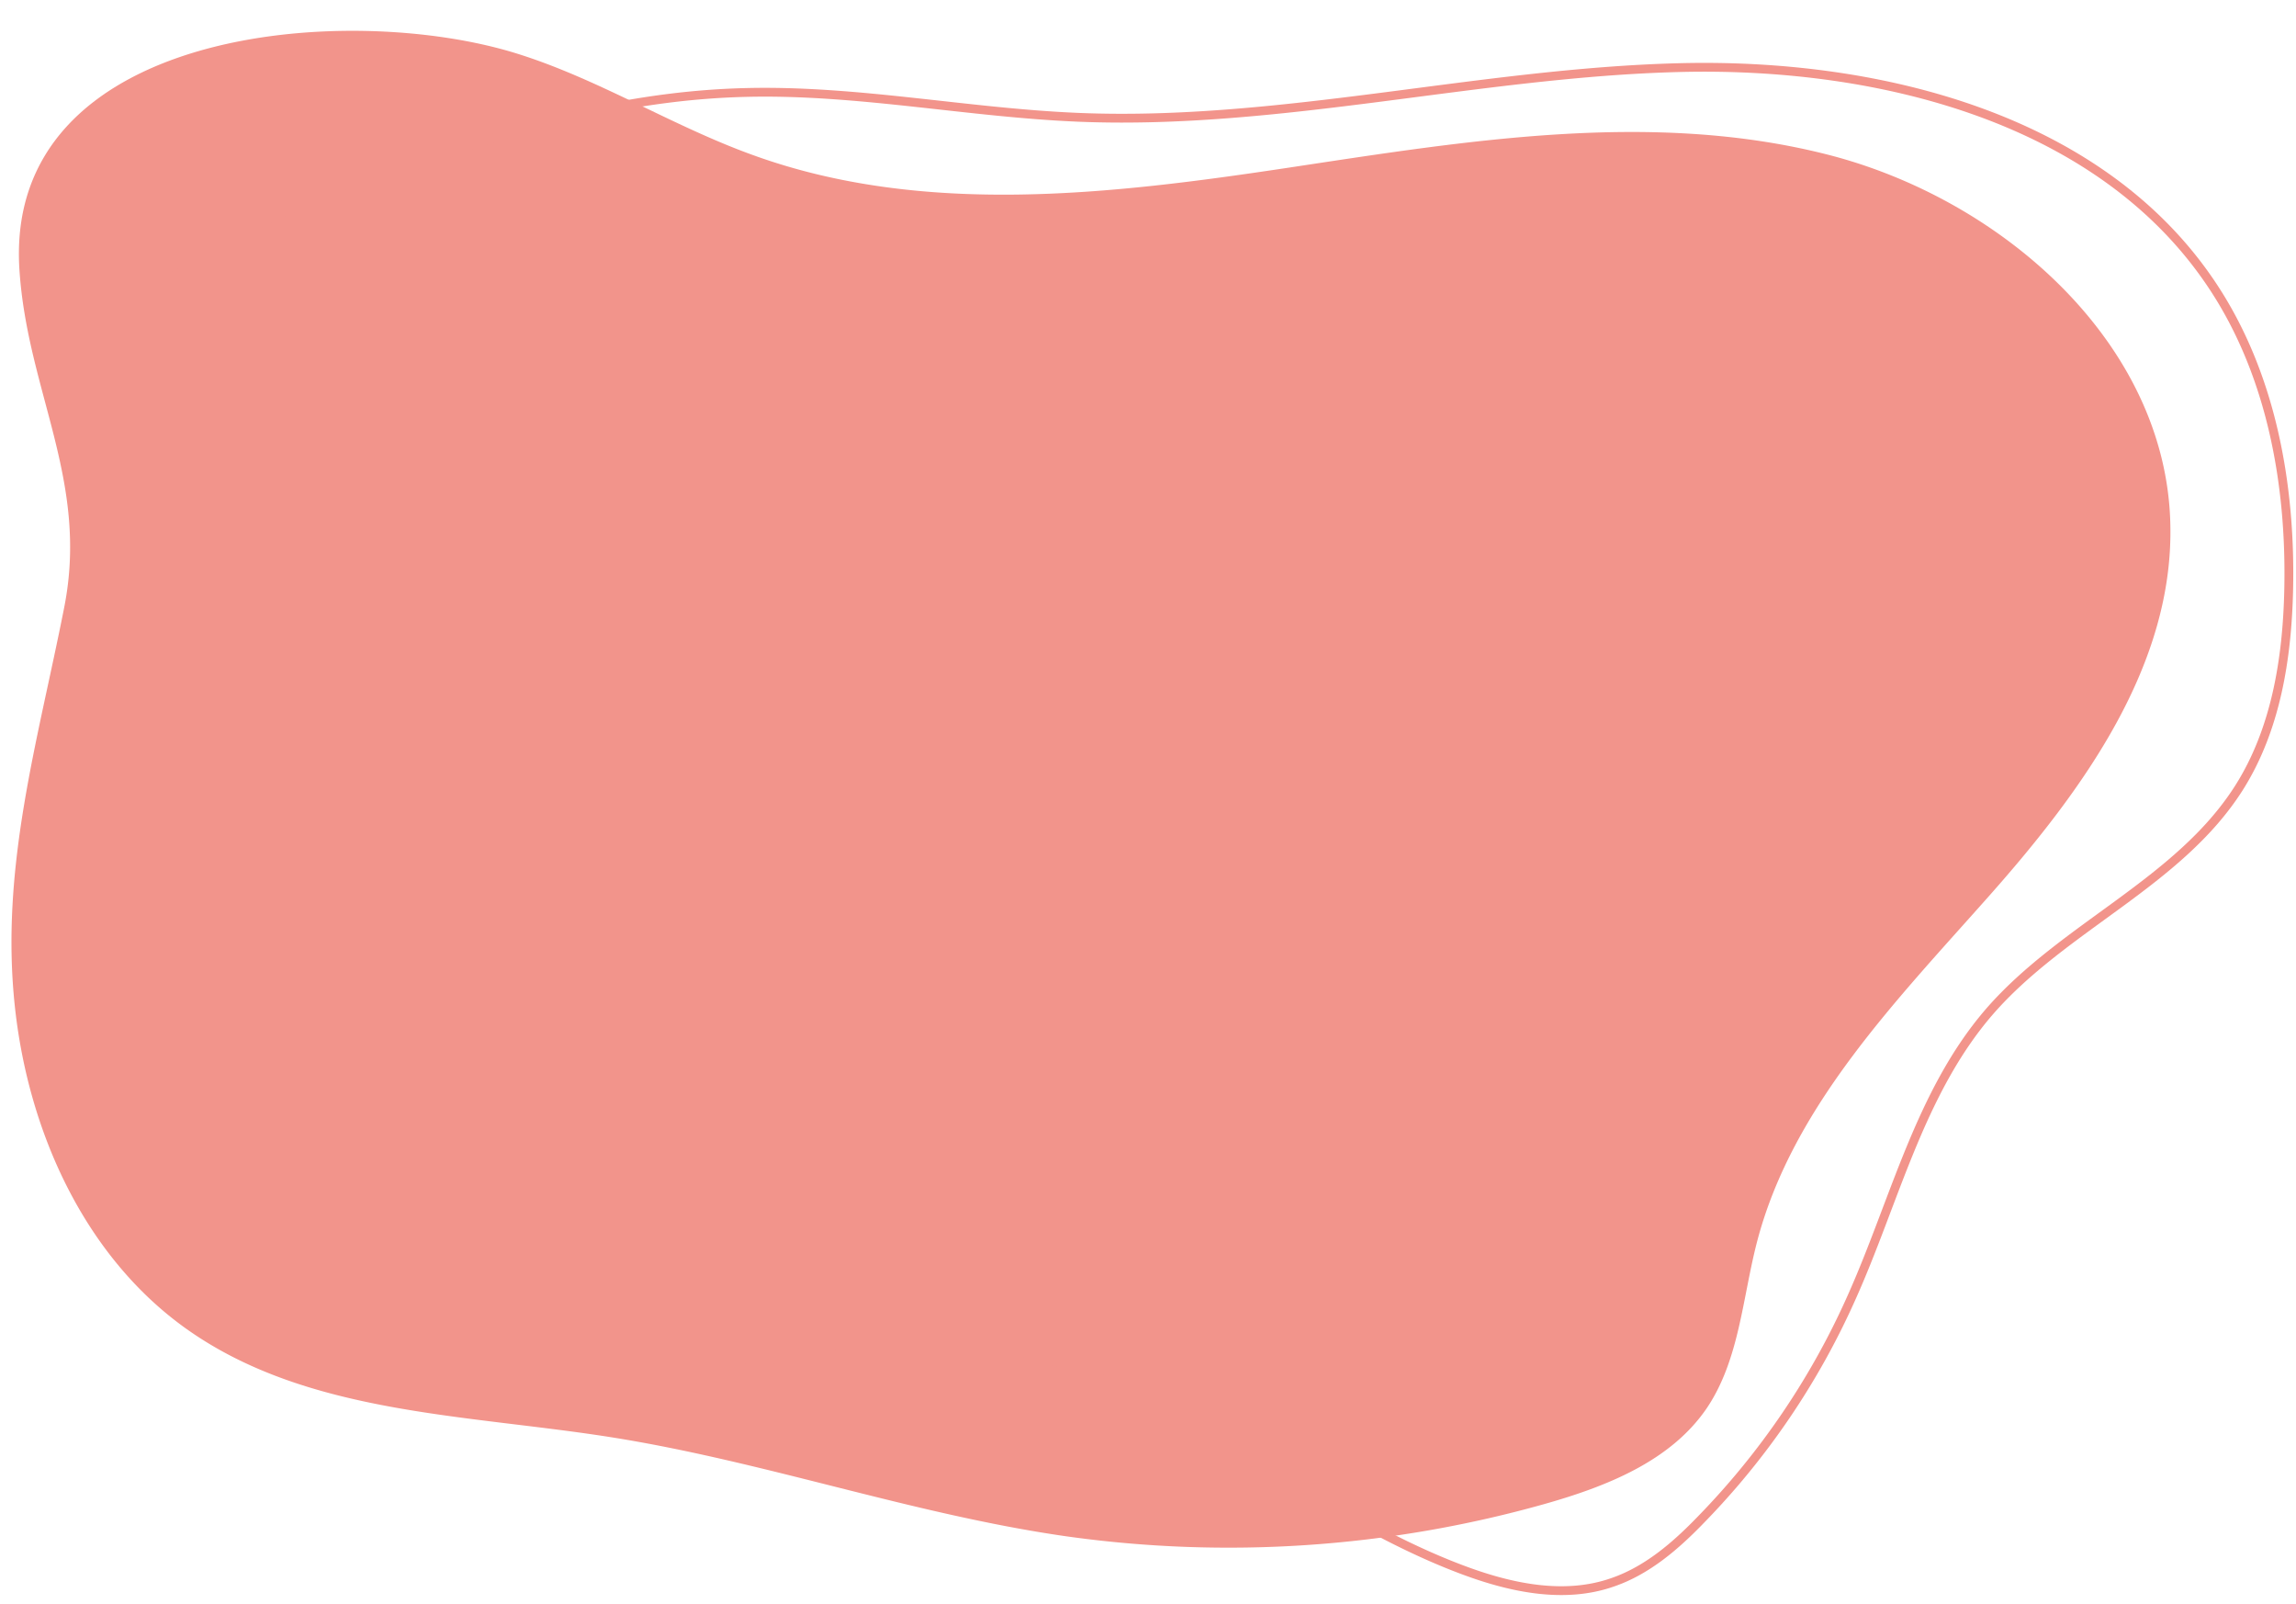
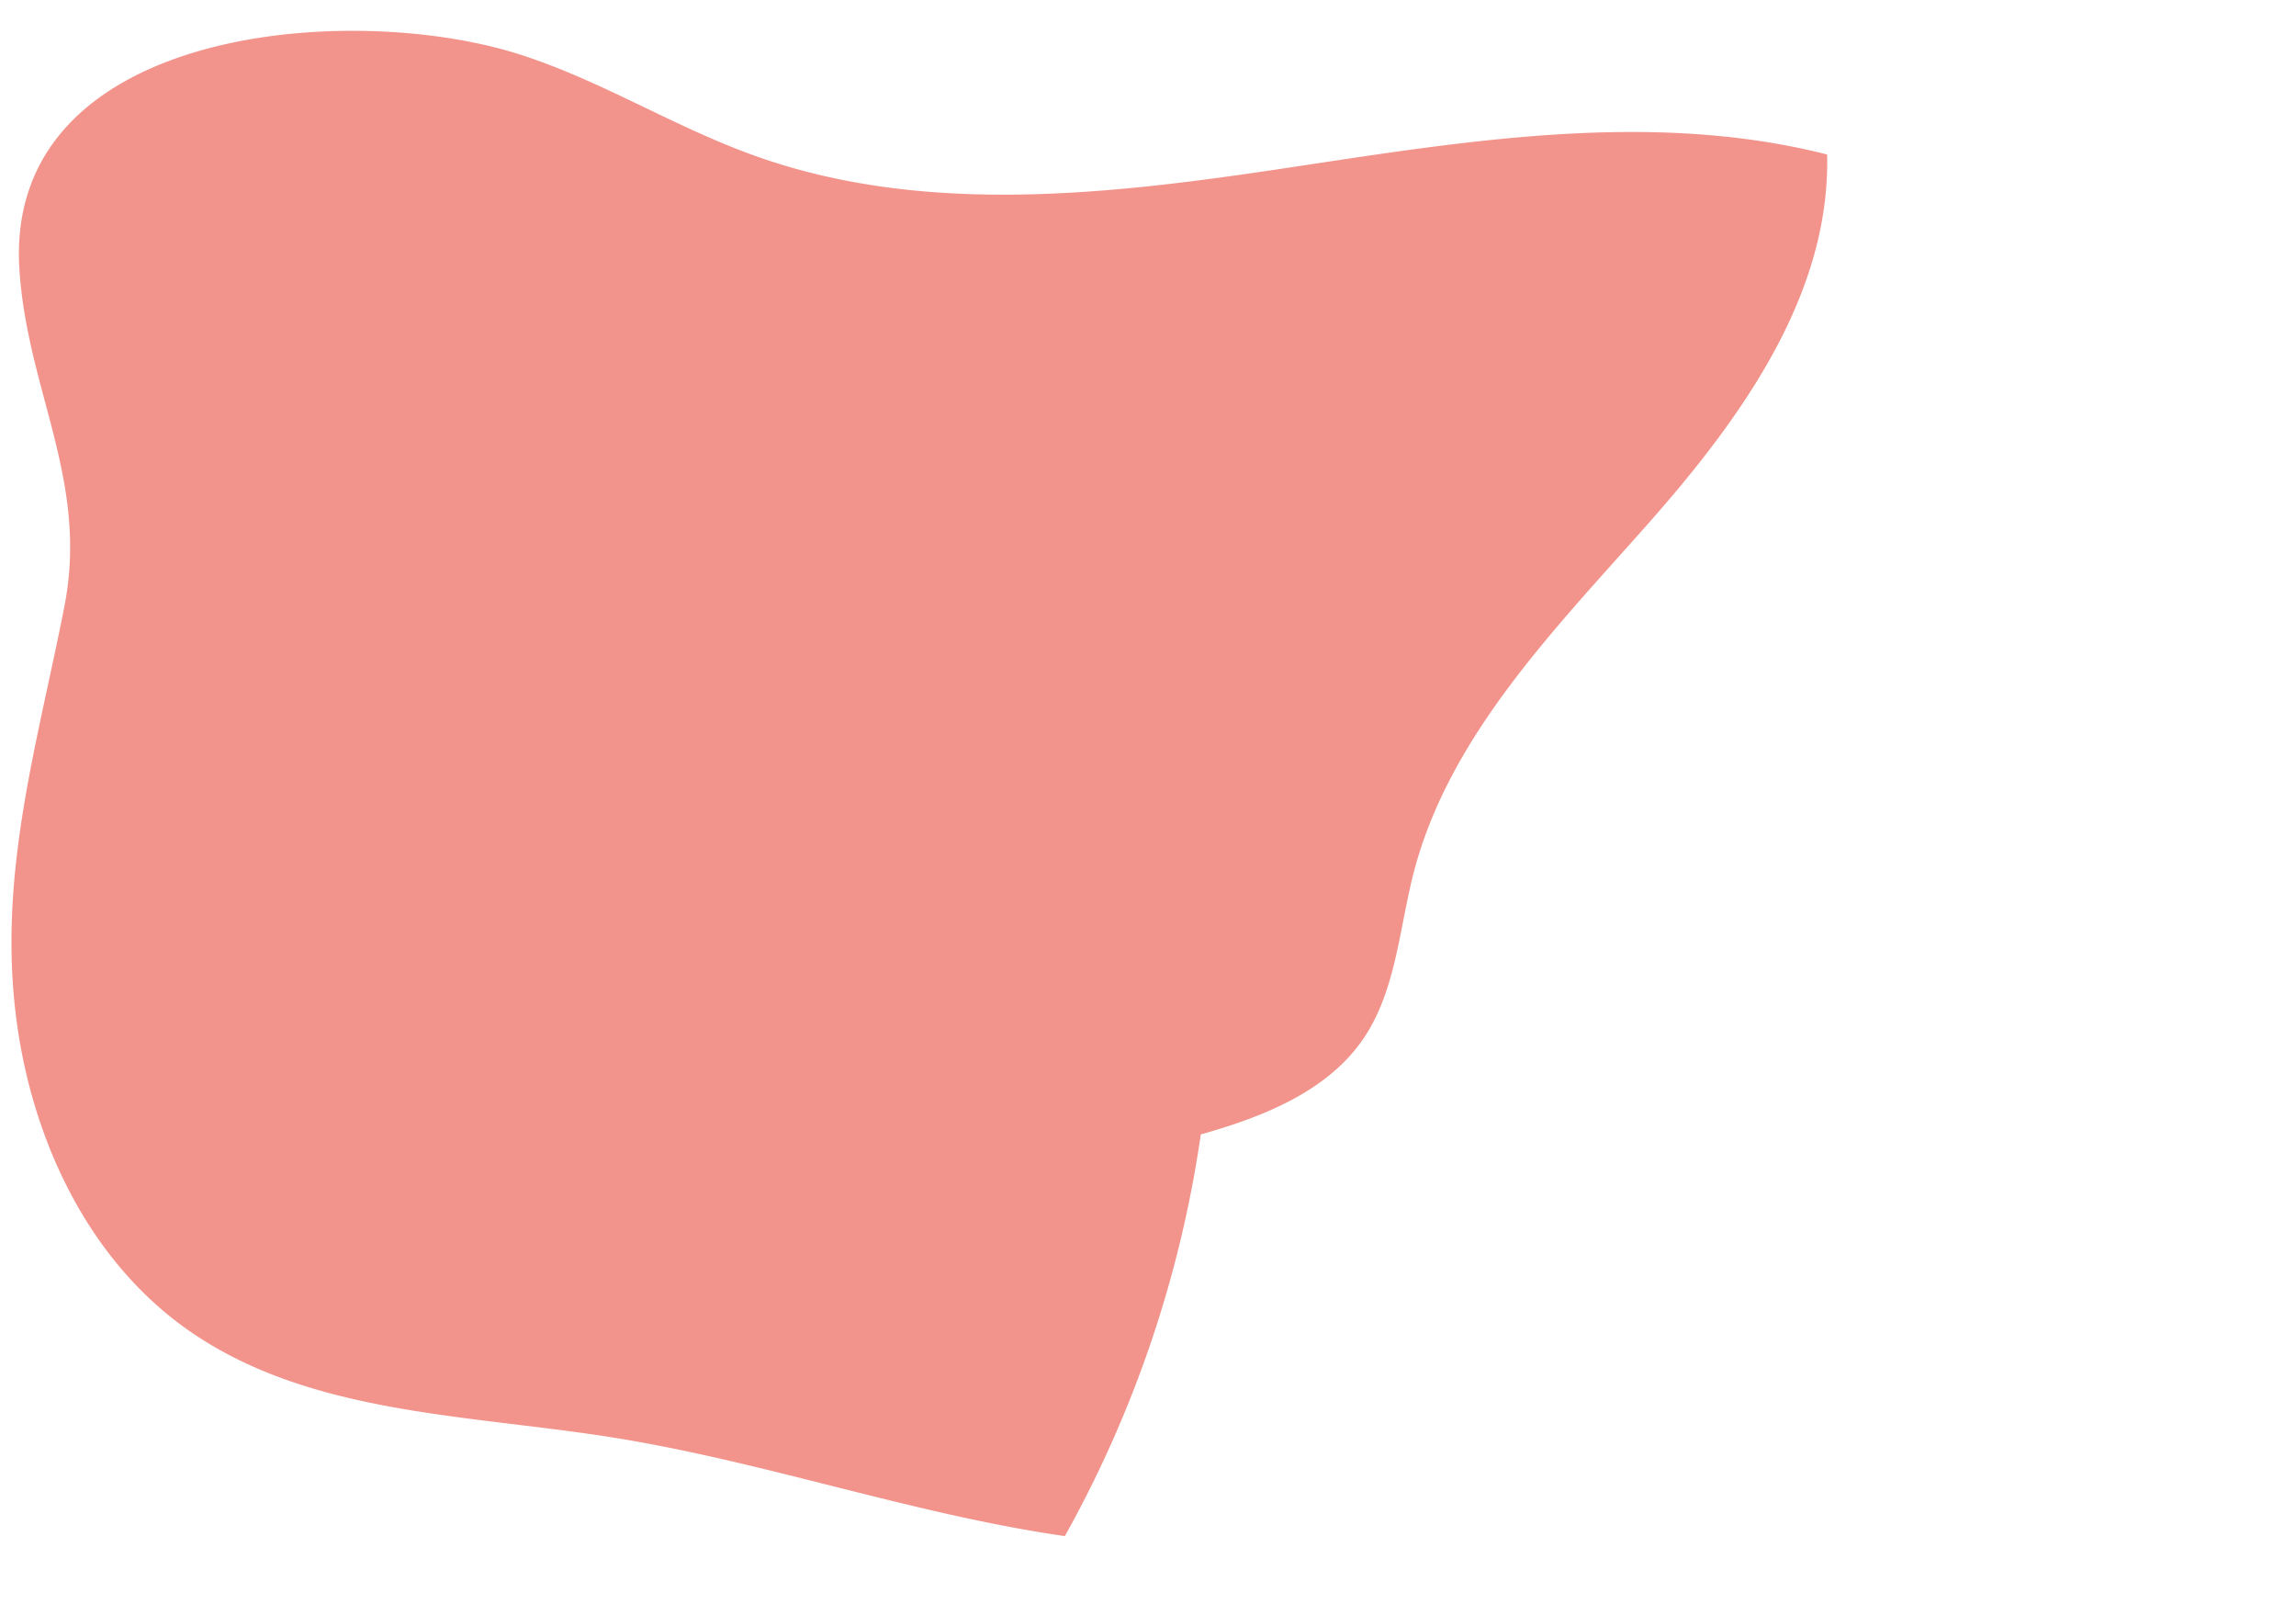
<svg xmlns="http://www.w3.org/2000/svg" height="182.2" preserveAspectRatio="xMidYMid meet" version="1.0" viewBox="-1.3 -3.5 260.9 182.2" width="260.9" zoomAndPan="magnify">
  <g data-name="Layer 2">
    <g data-name="Layer 1">
      <g id="change1_1">
-         <path d="M57.42,2.58c9.31,2.9,17.68,8.24,26.85,11.54,19.31,7,40.61,4.48,60.91,1.42S186.43,9,206.32,14.05s38.55,21.48,39,42c.39,16-9.88,30.13-20.49,42.11s-22.46,24-26.48,39.43c-1.65,6.37-2,13.31-5.64,18.78-4.1,6.11-11.48,9-18.56,11A132.43,132.43,0,0,1,119.7,171c-17.45-2.52-34.25-8.51-51.67-11.25-16.52-2.6-34.44-2.59-48.09-12.25-11.62-8.23-18-22.4-19.54-36.56C-1.33,95.1,3,80.74,6,65.48,8.83,51.15,1.82,41,.91,27.17-.91-.25,38-3.47,57.42,2.58Z" fill="#f2948b" />
+         <path d="M57.42,2.58c9.31,2.9,17.68,8.24,26.85,11.54,19.31,7,40.61,4.48,60.91,1.42S186.43,9,206.32,14.05c.39,16-9.88,30.13-20.49,42.11s-22.46,24-26.48,39.43c-1.65,6.37-2,13.31-5.64,18.78-4.1,6.11-11.48,9-18.56,11A132.43,132.43,0,0,1,119.7,171c-17.45-2.52-34.25-8.51-51.67-11.25-16.52-2.6-34.44-2.59-48.09-12.25-11.62-8.23-18-22.4-19.54-36.56C-1.33,95.1,3,80.74,6,65.48,8.83,51.15,1.82,41,.91,27.17-.91-.25,38-3.47,57.42,2.58Z" fill="#f2948b" />
      </g>
-       <path d="M15.56,29.21C37.13,18.48,59.6,7.51,83.69,7c12.59-.28,25.07,2.32,37.65,2.83,22.82.92,45.37-5.07,68.2-5.65S237.6,10,250.17,29.05c6.61,10,8.86,22.4,8.6,34.4-.17,7.85-1.45,15.92-5.65,22.55-6.84,10.78-20,15.79-28.38,25.45C216.82,120.62,214,133,209.05,144A86.5,86.5,0,0,1,192,169.11c-2.89,3-6.11,5.77-10,7.12-5.63,2-11.88.6-17.45-1.53-16.49-6.28-30.16-19-47.12-23.86A55.76,55.76,0,0,0,74.64,156" fill="none" stroke="#f2948b" stroke-miterlimit="10" />
    </g>
  </g>
</svg>